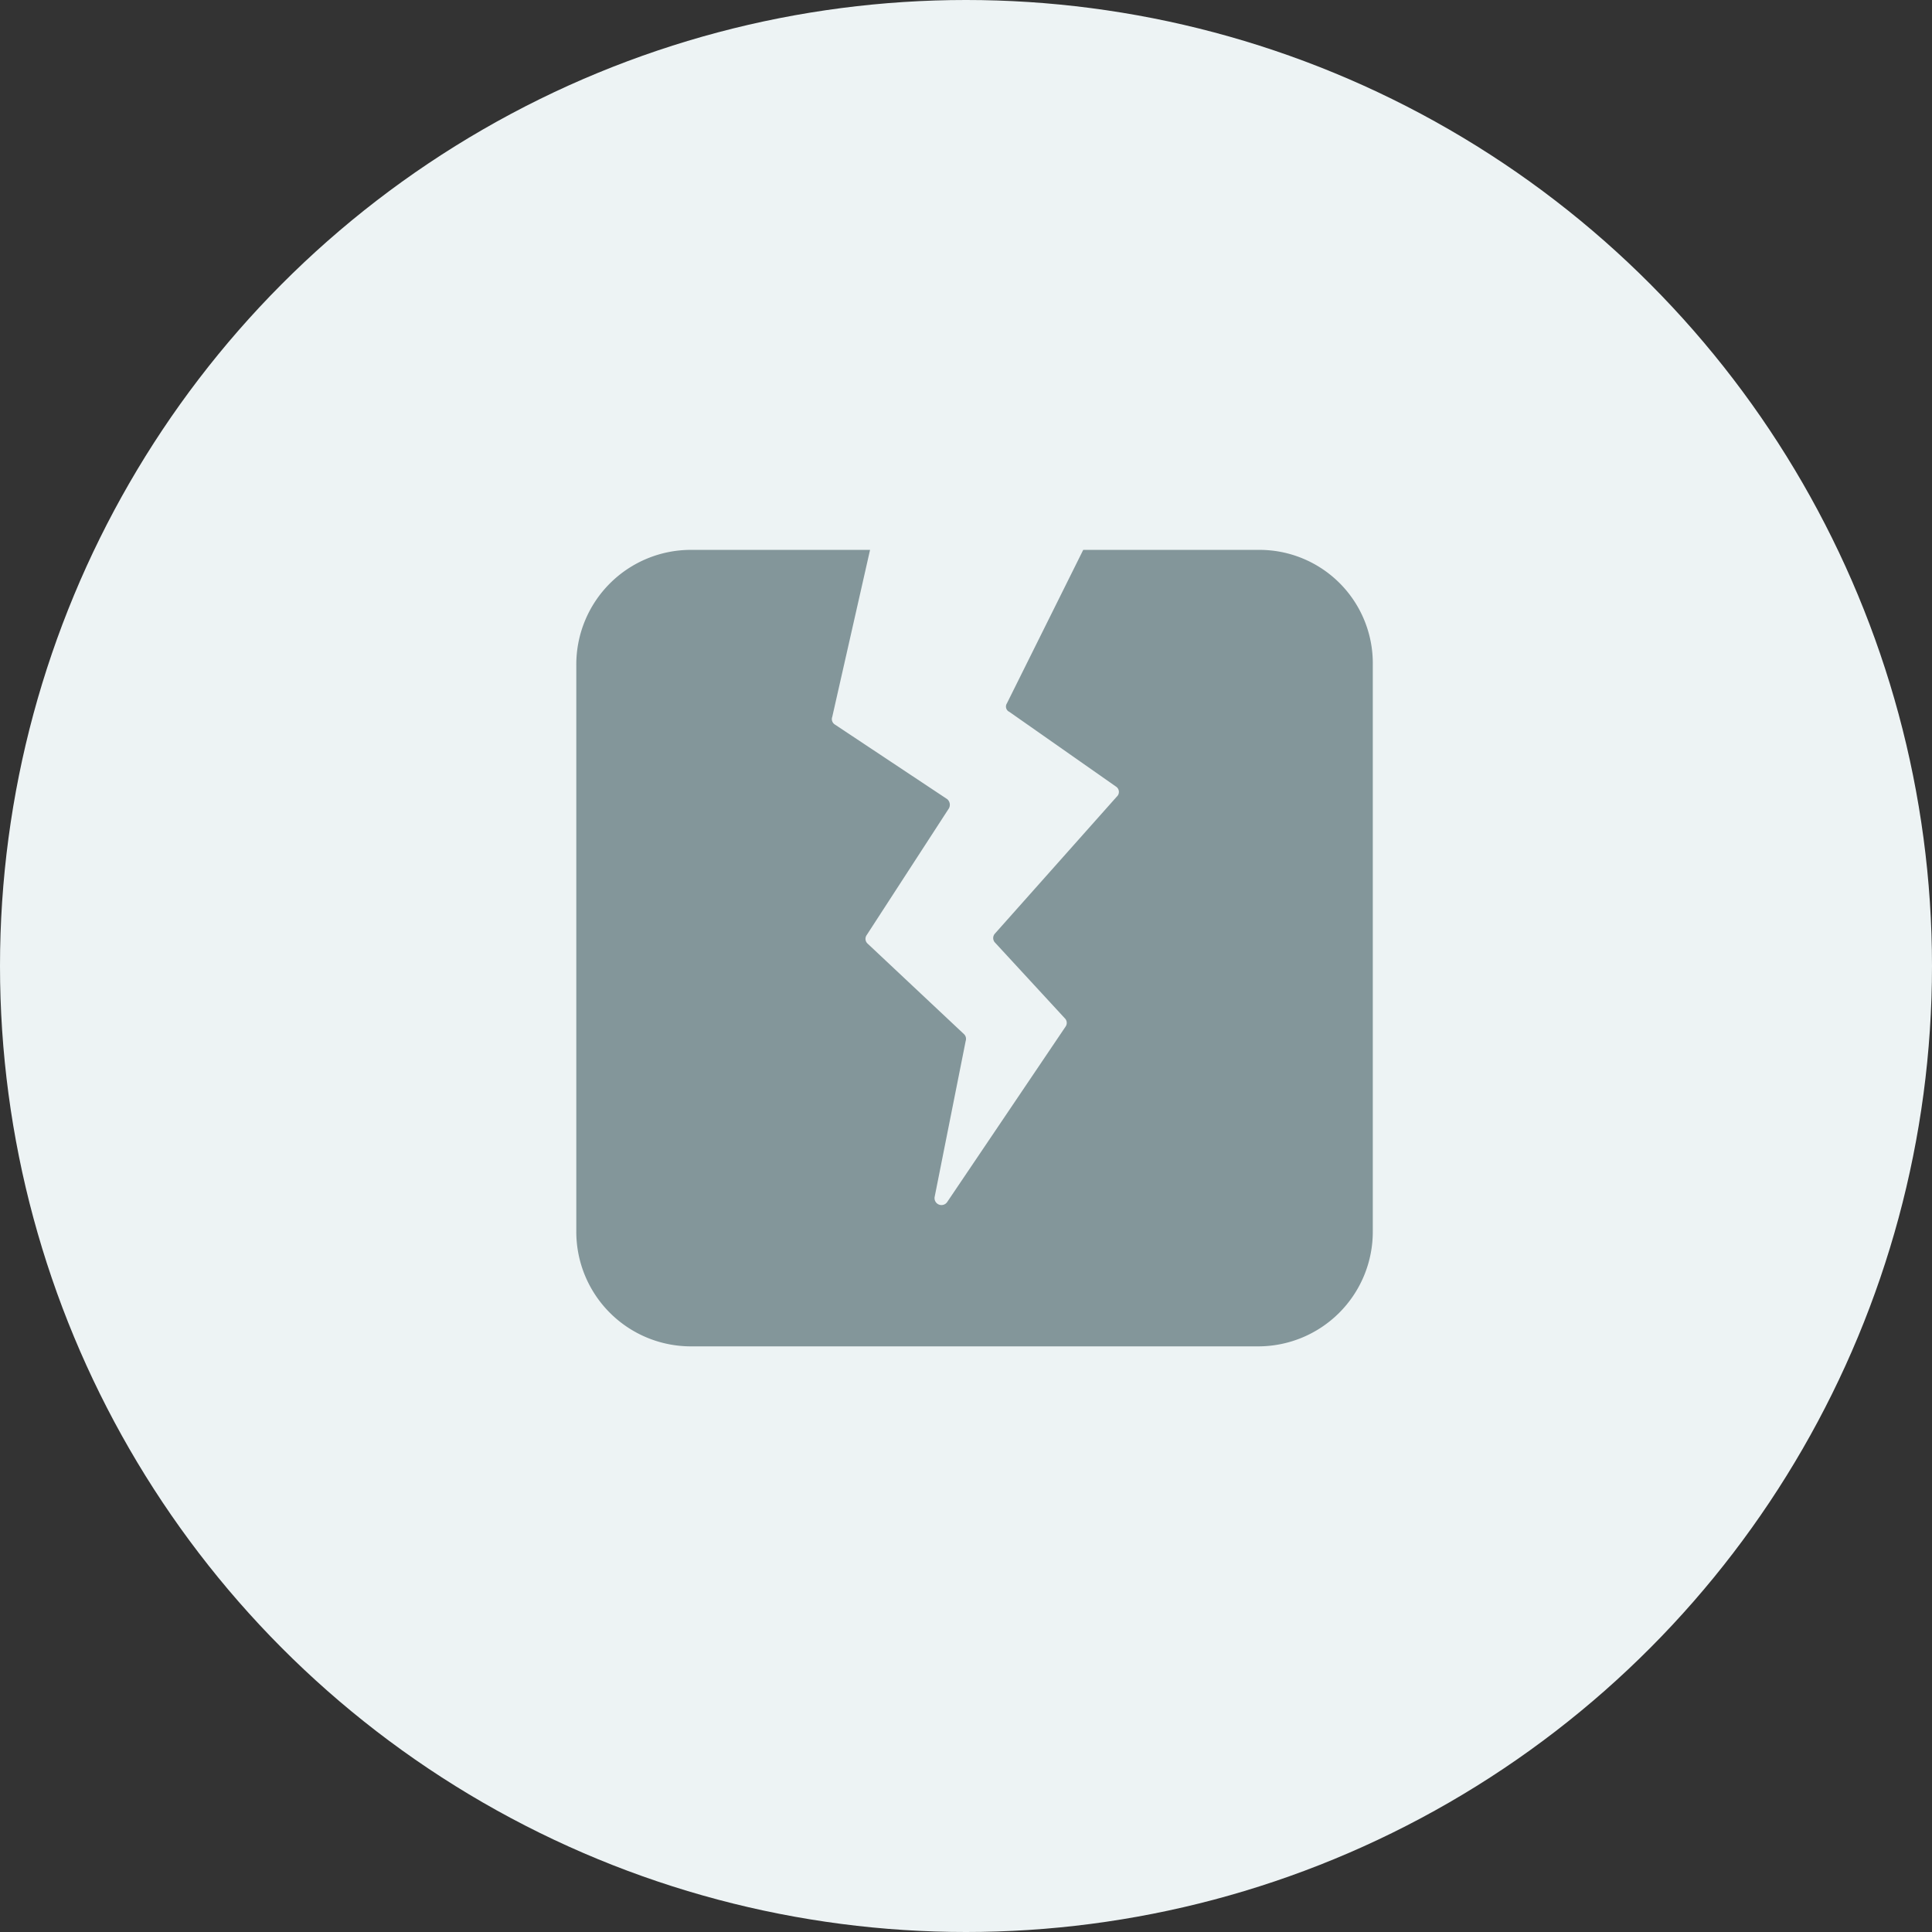
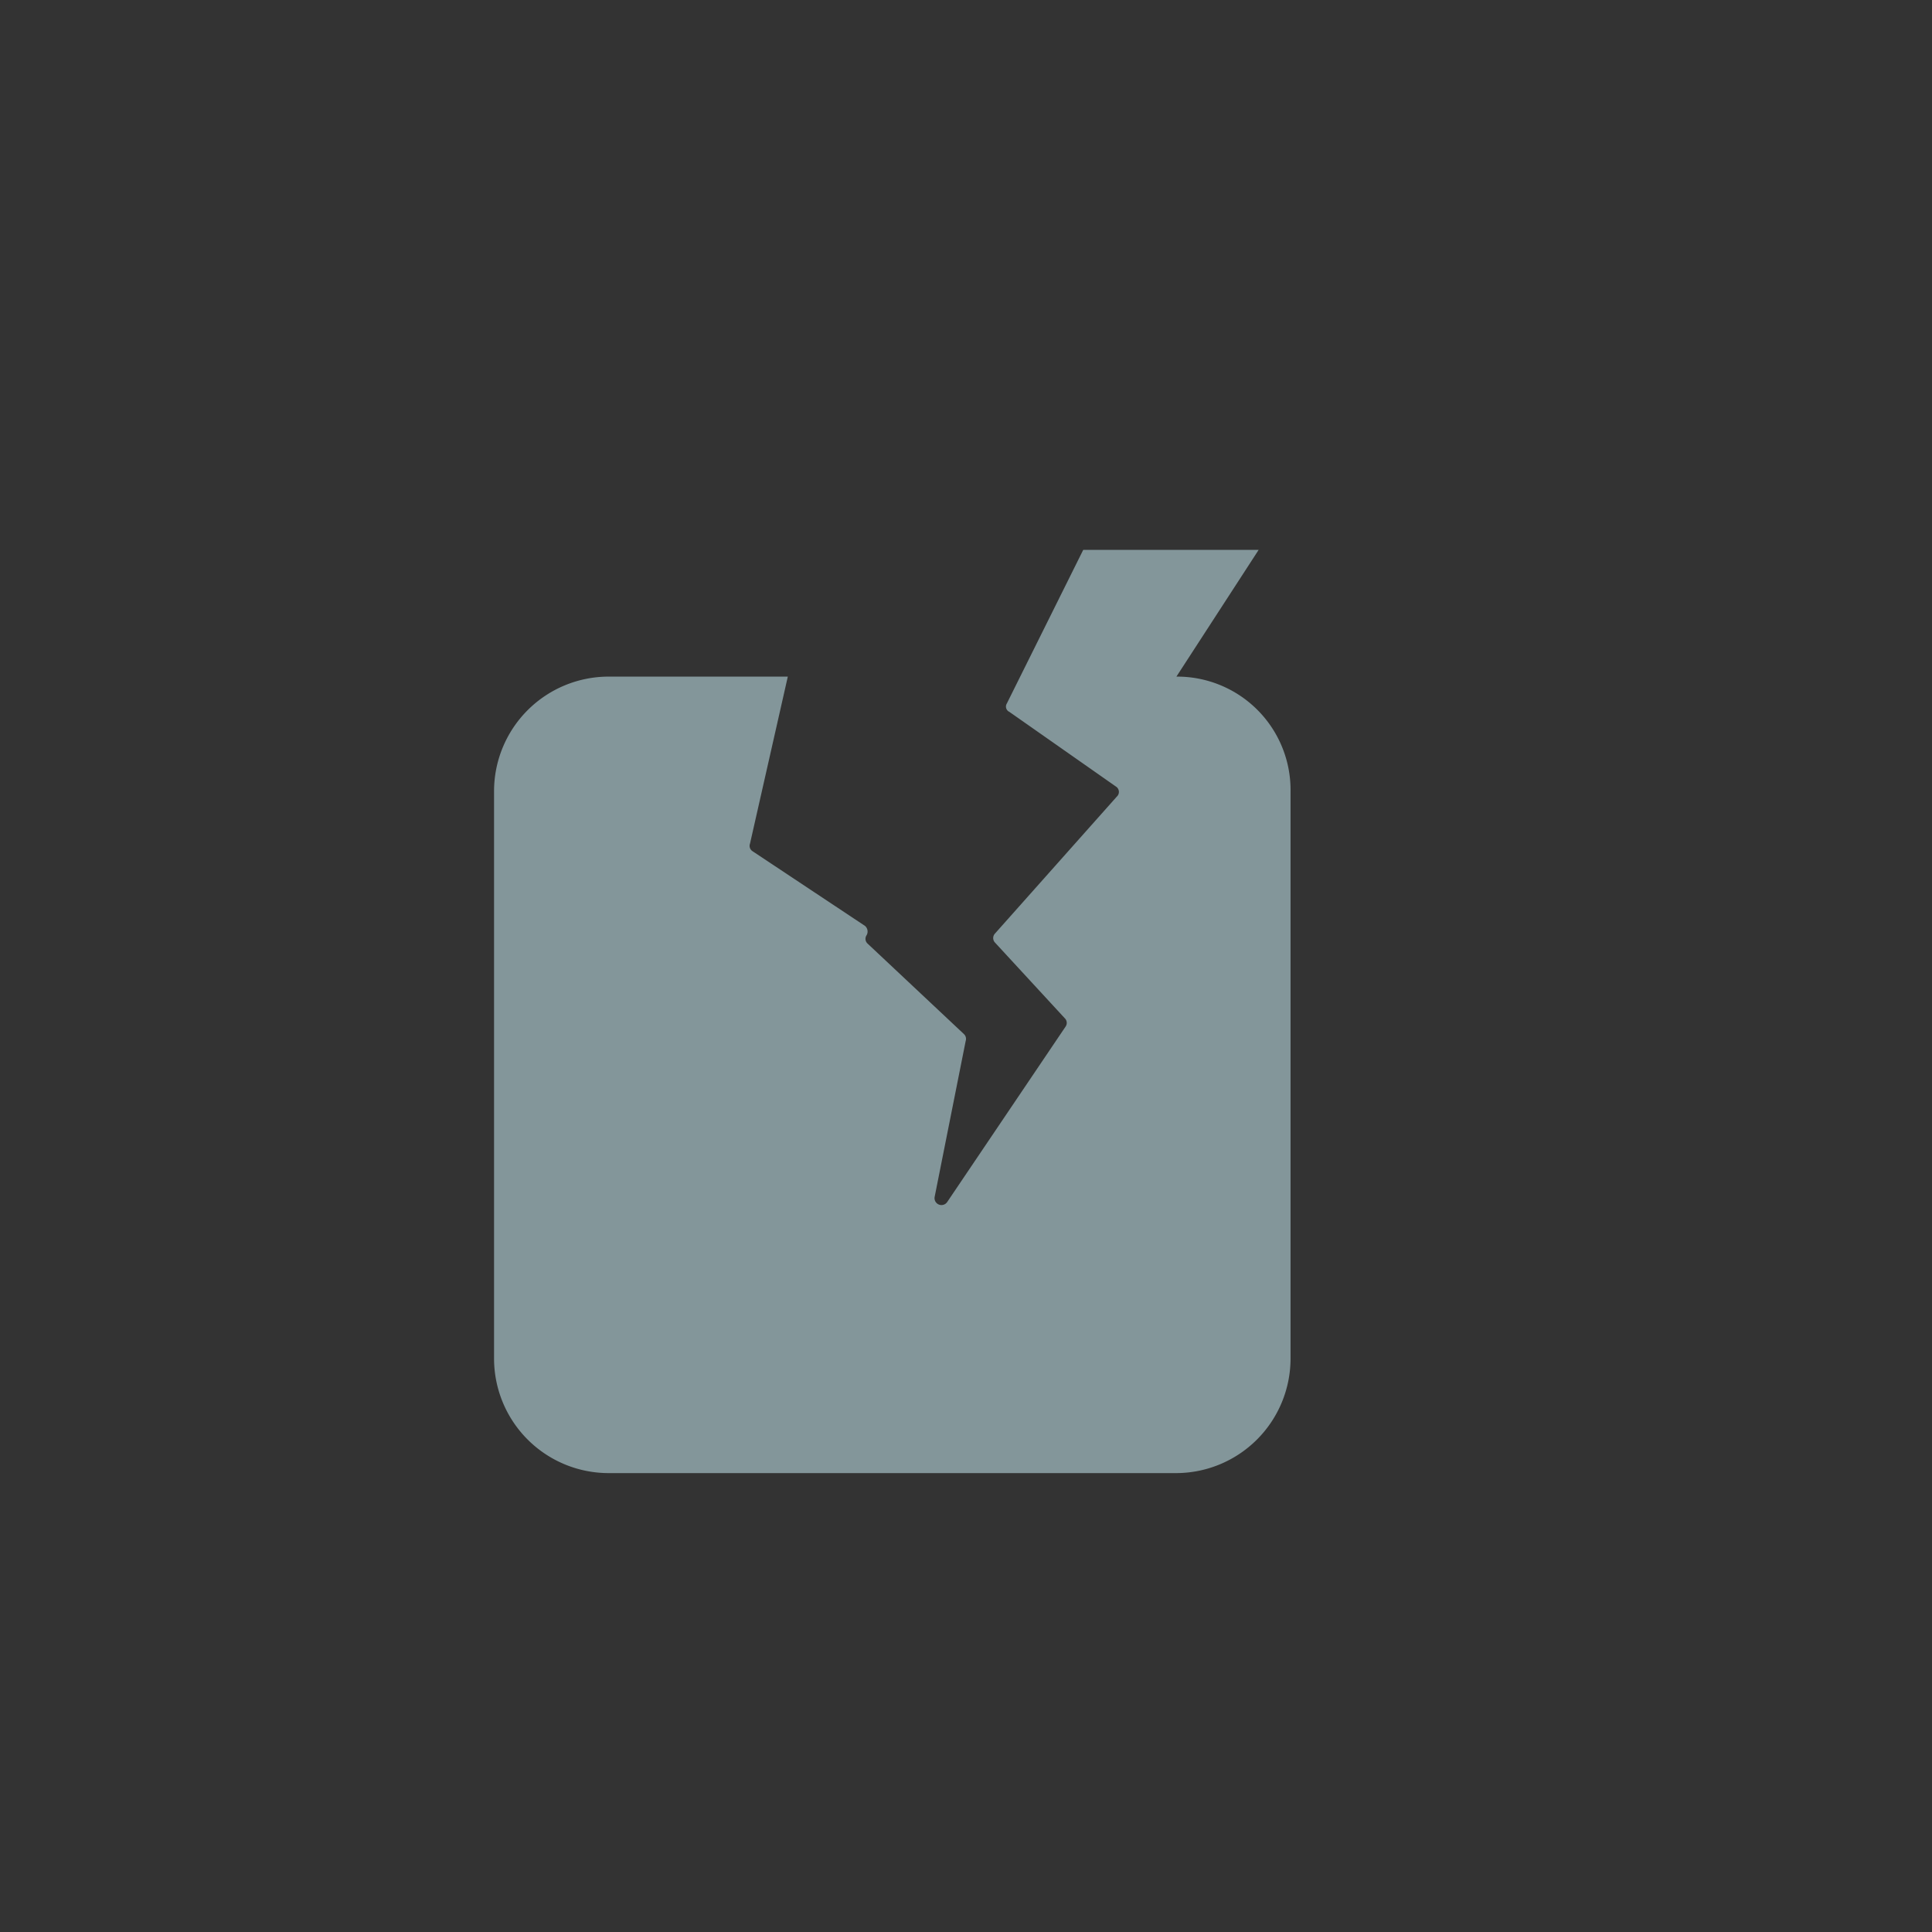
<svg xmlns="http://www.w3.org/2000/svg" height="130" viewBox="0 0 130 130" width="130">
  <rect x="0" y="0" width="130" height="130" fill="#333333" stroke="none" />
  <g transform="translate(-463 -1138)">
-     <circle cx="528" cy="1203" fill="#edf3f4" r="65" />
-     <path d="m547.692 1175h-11.804l-5.139 10.335a.391.391 0 0 0 .169.565l7.172 5.026a.426.426 0 0 1 .056.678l-8.189 9.205a.443.443 0 0 0 0 .621l4.687 5.083a.434.434 0 0 1 .056.565l-7.963 11.8a.466.466 0 0 1 -.847-.339l2.09-10.5a.439.439 0 0 0 -.113-.452l-6.495-6.1a.434.434 0 0 1 -.056-.565l5.534-8.528a.5.5 0 0 0 -.113-.621l-7.568-5.026a.429.429 0 0 1 -.169-.508l2.544-11.239h-12.029a7.713 7.713 0 0 0 -7.737 7.737v38.12a7.713 7.713 0 0 0 7.737 7.737h38.12a7.713 7.713 0 0 0 7.737-7.737v-38.12a7.63 7.63 0 0 0 -7.68-7.737z" fill="#83969a" />
+     <path d="m547.692 1175h-11.804l-5.139 10.335a.391.391 0 0 0 .169.565l7.172 5.026a.426.426 0 0 1 .056.678l-8.189 9.205a.443.443 0 0 0 0 .621l4.687 5.083a.434.434 0 0 1 .056.565l-7.963 11.8a.466.466 0 0 1 -.847-.339l2.09-10.5a.439.439 0 0 0 -.113-.452l-6.495-6.1a.434.434 0 0 1 -.056-.565a.5.5 0 0 0 -.113-.621l-7.568-5.026a.429.429 0 0 1 -.169-.508l2.544-11.239h-12.029a7.713 7.713 0 0 0 -7.737 7.737v38.12a7.713 7.713 0 0 0 7.737 7.737h38.12a7.713 7.713 0 0 0 7.737-7.737v-38.12a7.63 7.63 0 0 0 -7.68-7.737z" fill="#83969a" />
  </g>
</svg>